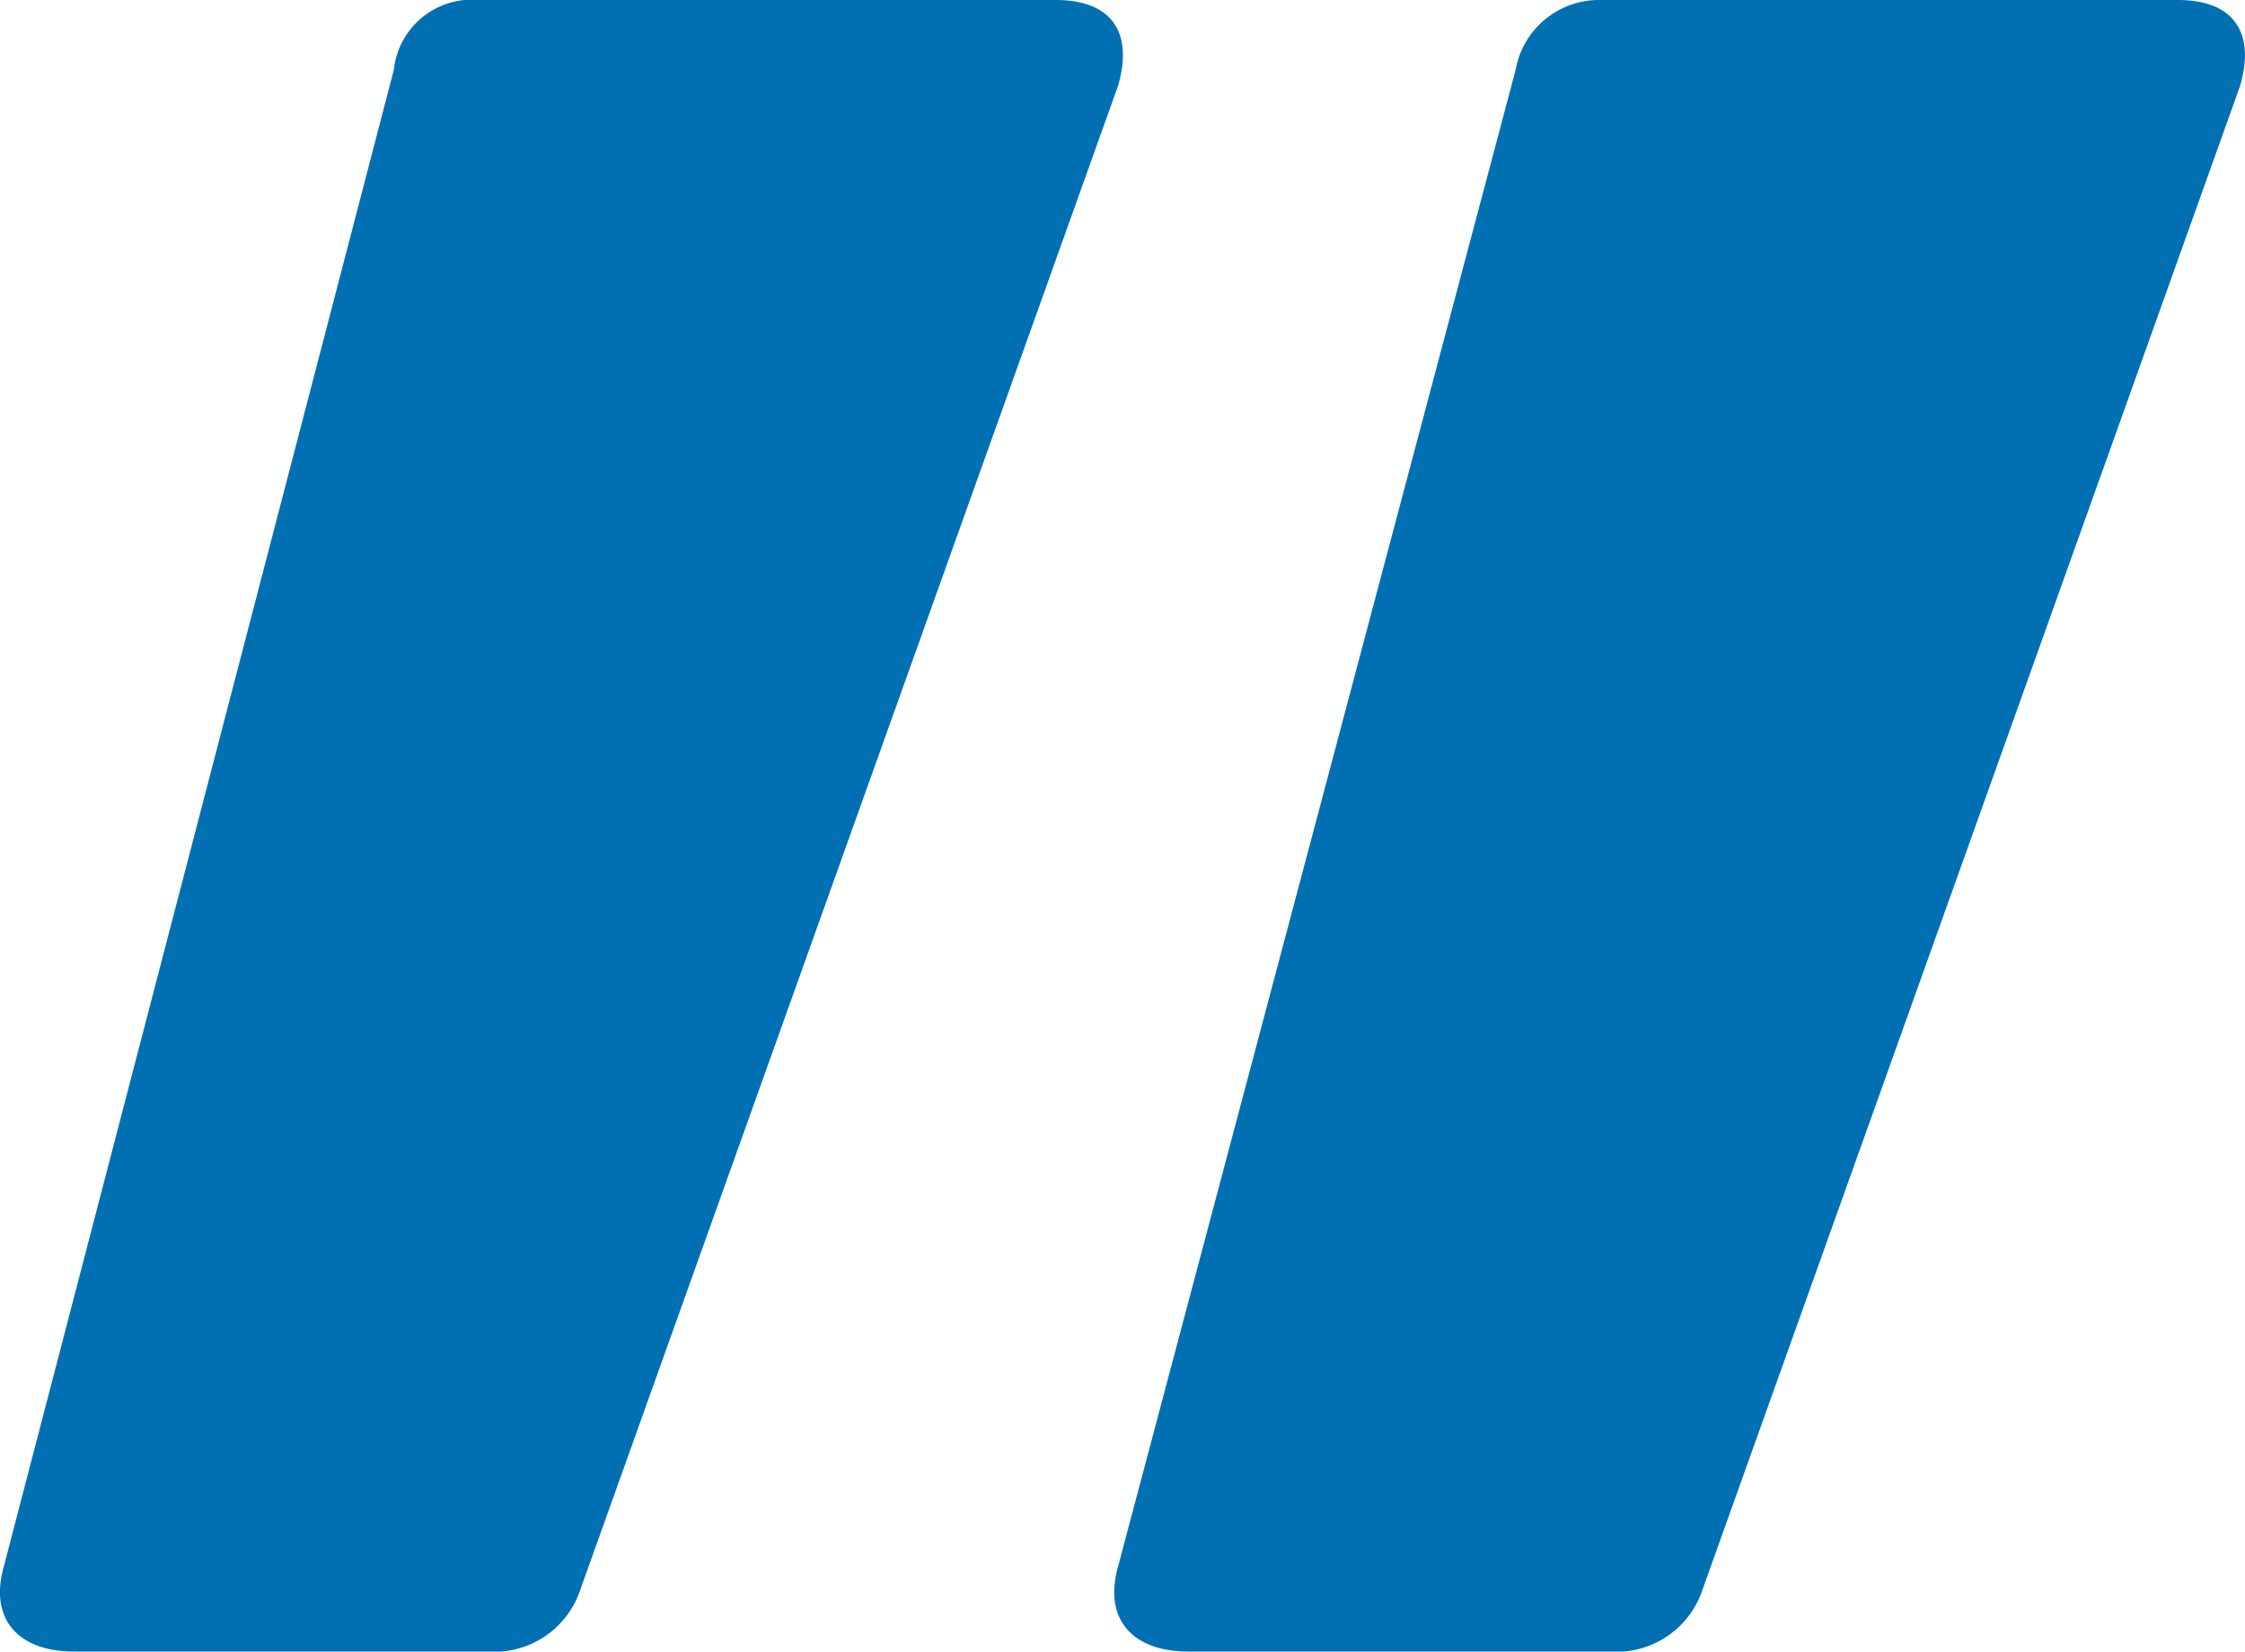
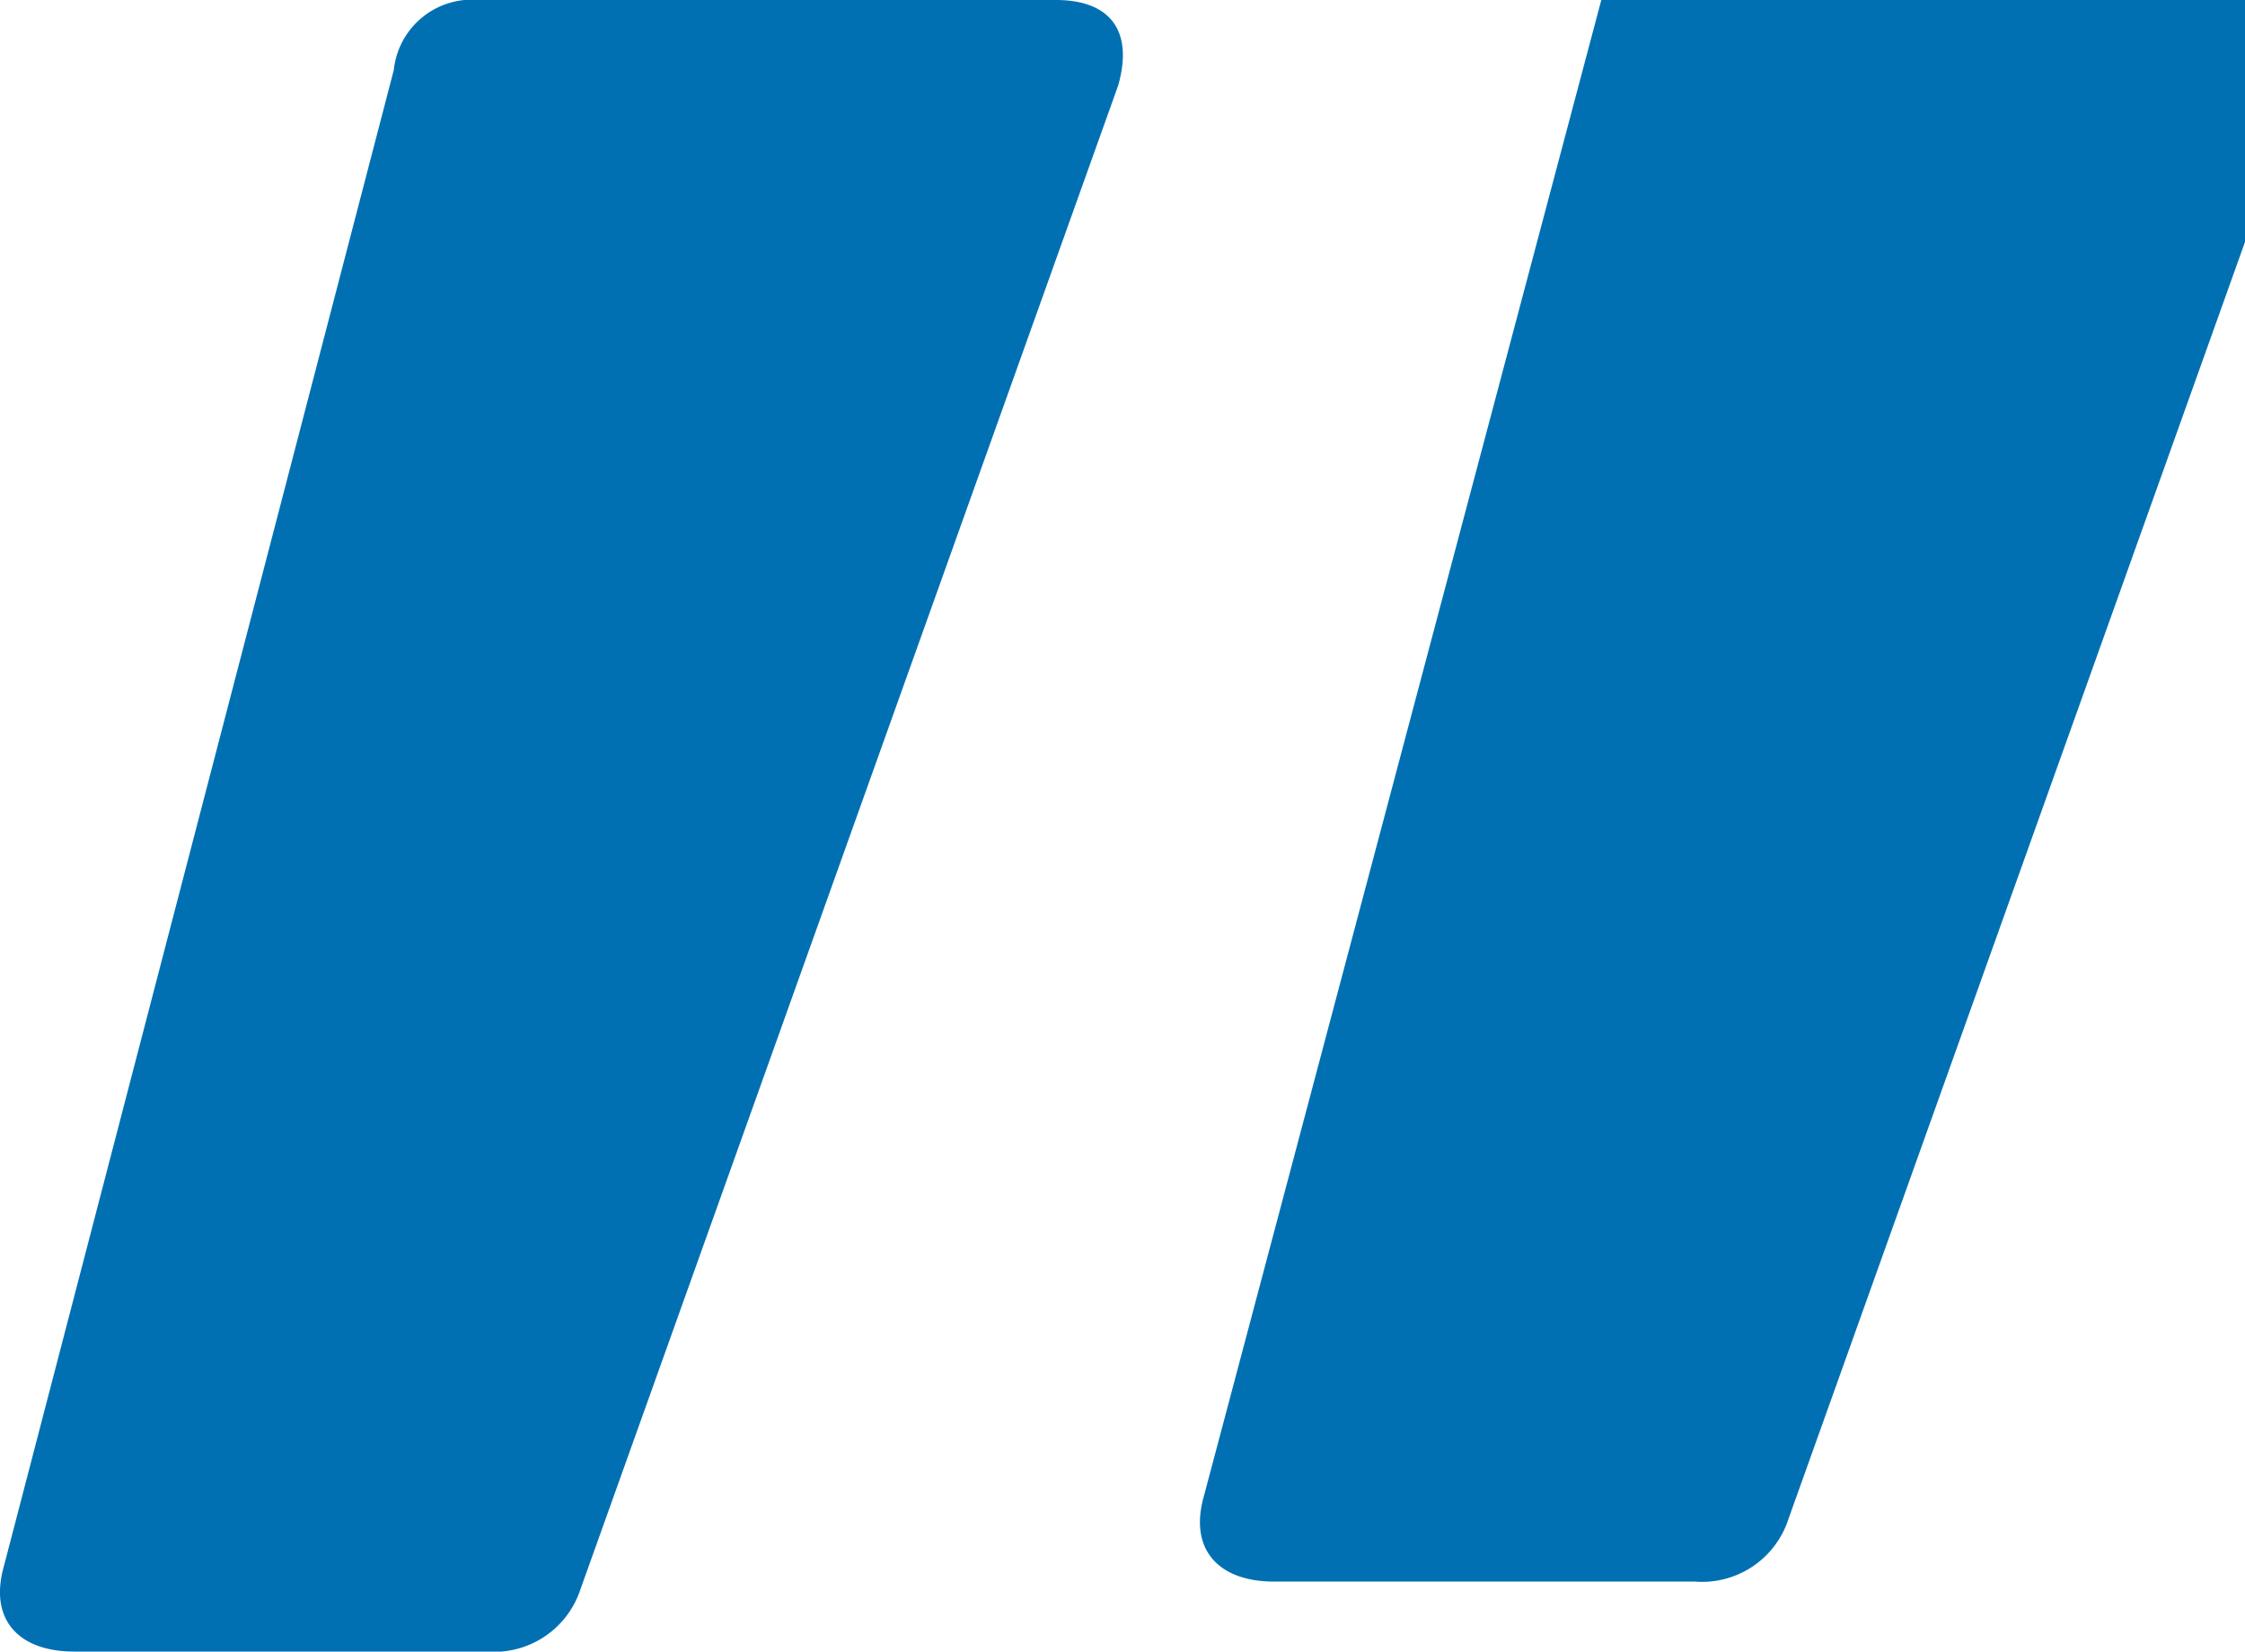
<svg xmlns="http://www.w3.org/2000/svg" width="41.696" height="30.68" viewBox="0 0 41.696 30.68">
-   <path id="パス_11064" data-name="パス 11064" d="M19.805-54.559H9.1a1.46 1.46 0 00-1.592 1.3L.268-25.471c-.289 1.013.289 1.592 1.3 1.592h7.67a1.686 1.686 0 001.737-1.158l9.985-27.93c.292-1.013-.142-1.592-1.155-1.592zm20.839 0H29.935a1.574 1.574 0 00-1.592 1.3l-7.38 27.788c-.289 1.013.289 1.592 1.3 1.592h7.817a1.686 1.686 0 001.737-1.158l9.983-27.93c.291-1.013-.143-1.592-1.156-1.592z" transform="translate(-.194 54.559)" fill="#0070b3" />
+   <path id="パス_11064" data-name="パス 11064" d="M19.805-54.559H9.1a1.46 1.46 0 00-1.592 1.3L.268-25.471c-.289 1.013.289 1.592 1.3 1.592h7.67a1.686 1.686 0 001.737-1.158l9.985-27.93c.292-1.013-.142-1.592-1.155-1.592zm20.839 0H29.935l-7.38 27.788c-.289 1.013.289 1.592 1.3 1.592h7.817a1.686 1.686 0 001.737-1.158l9.983-27.93c.291-1.013-.143-1.592-1.156-1.592z" transform="translate(-.194 54.559)" fill="#0070b3" />
</svg>